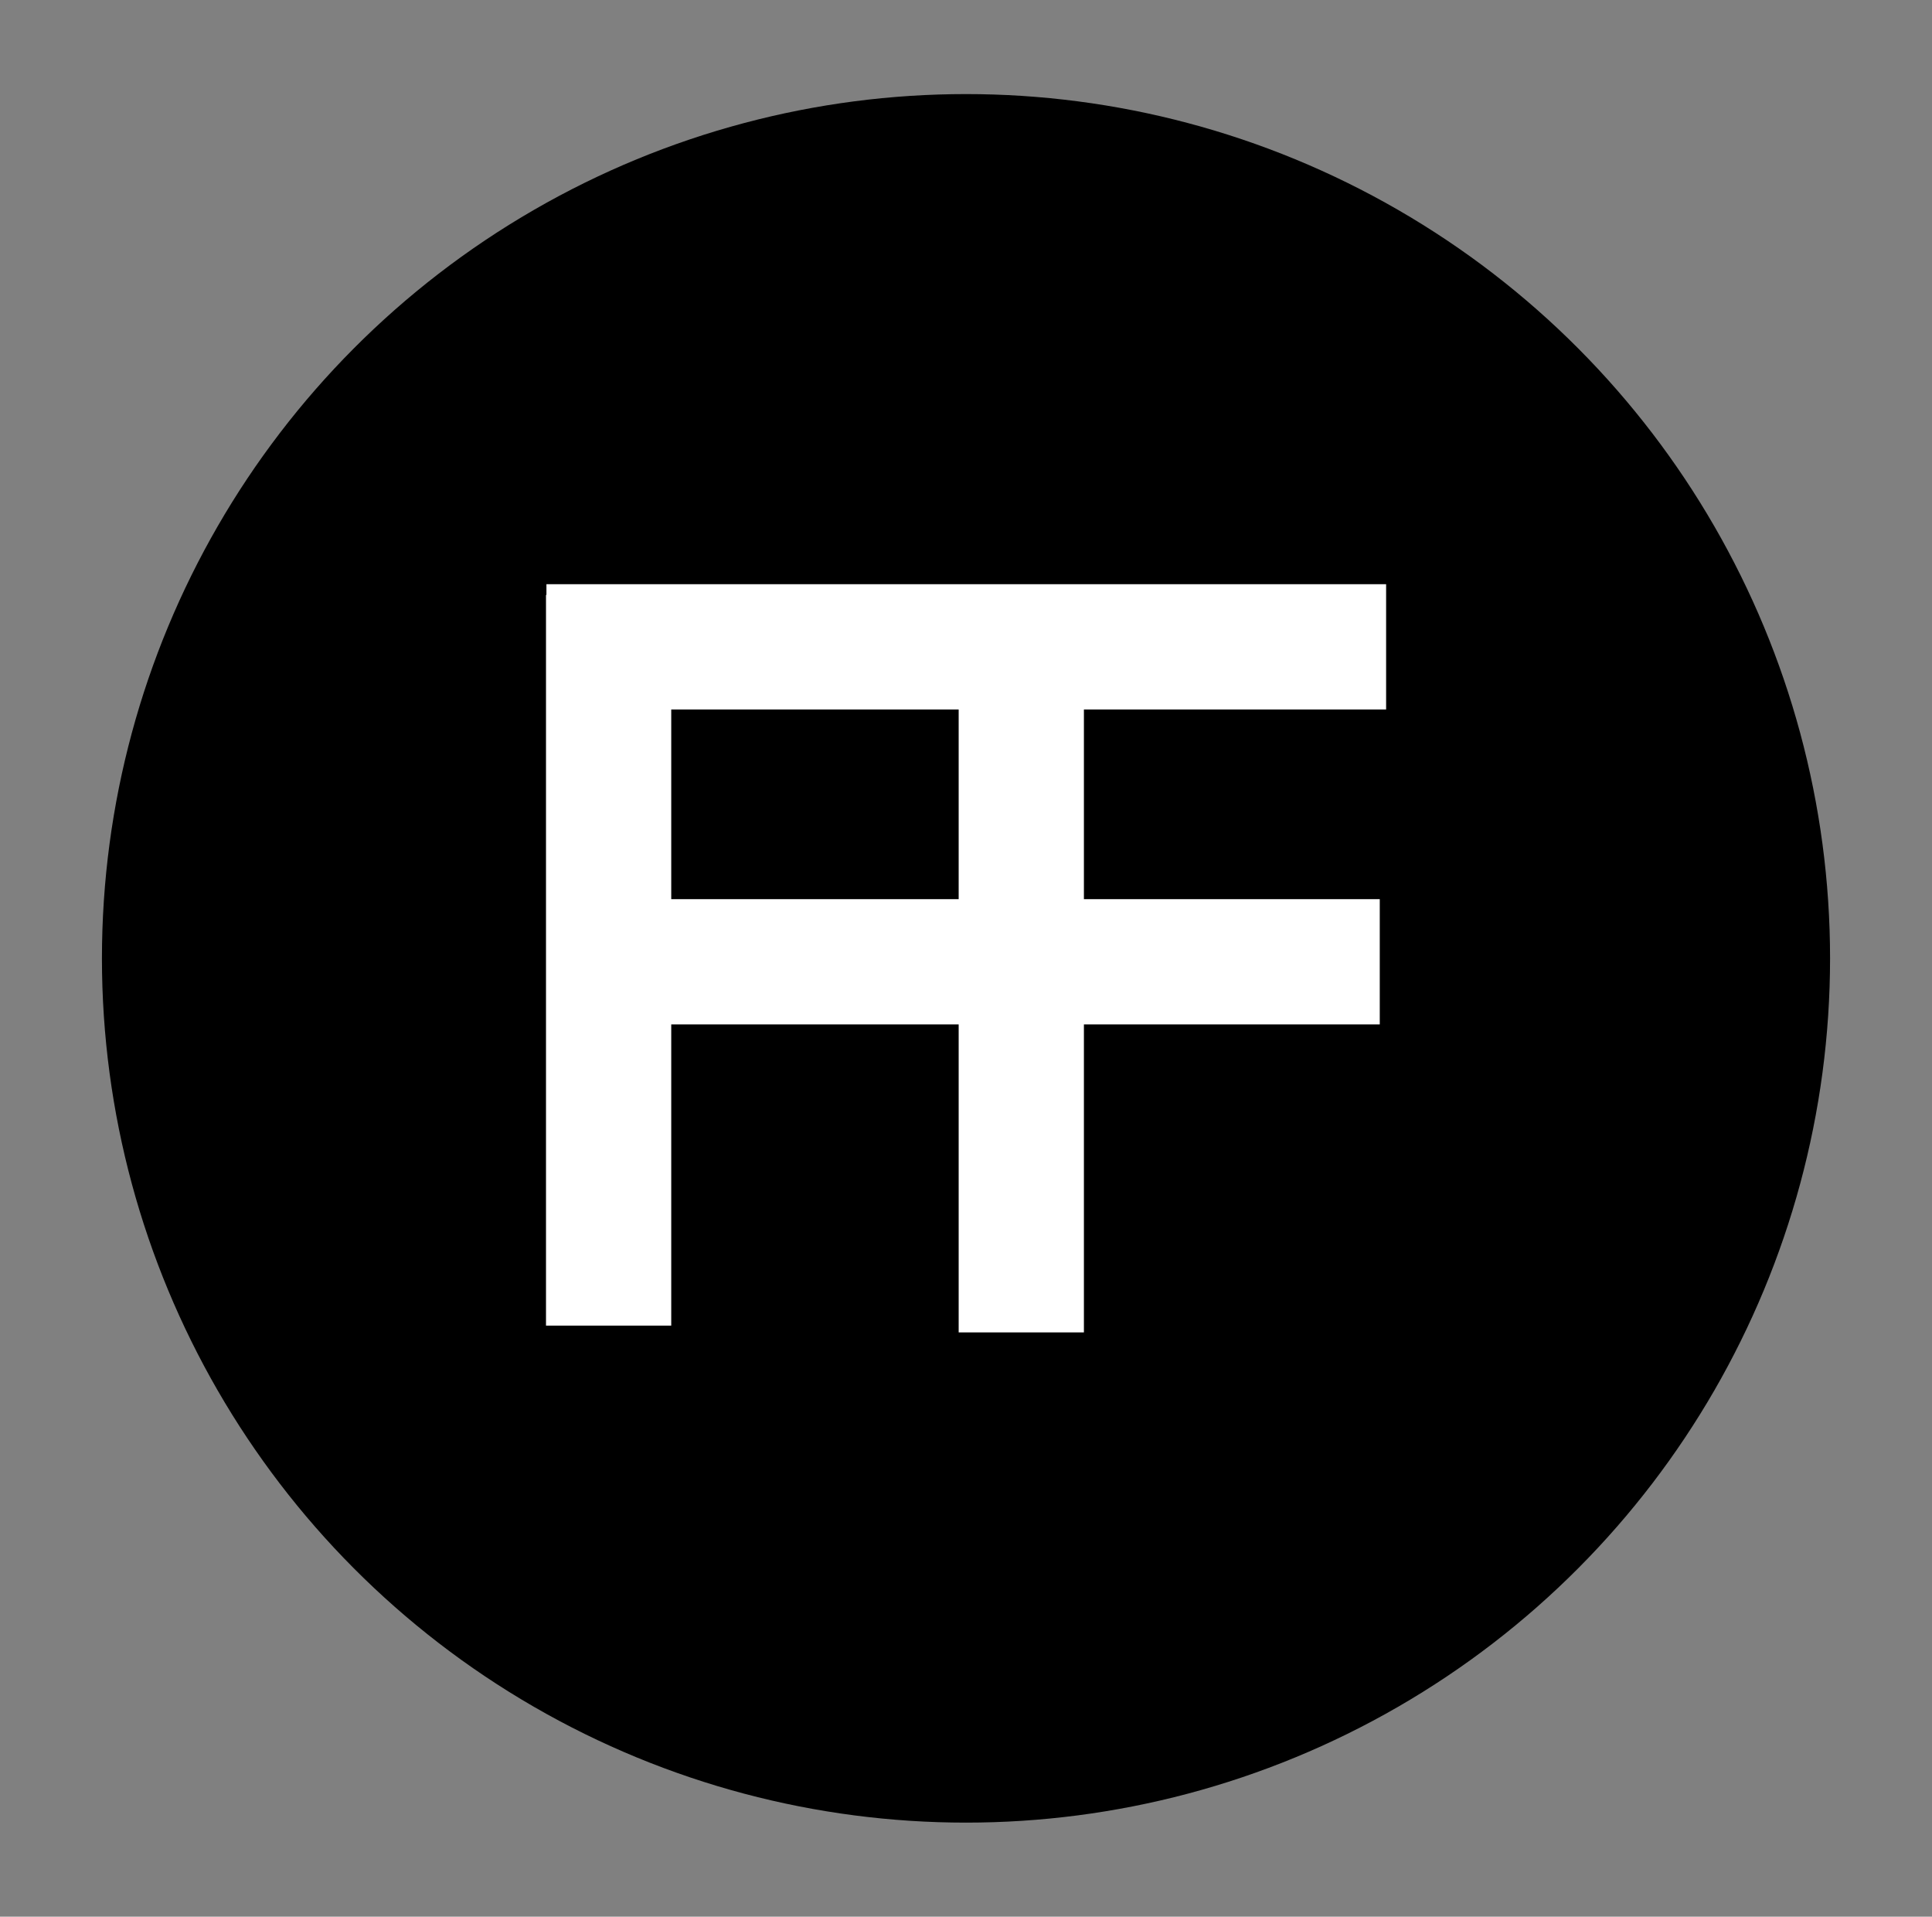
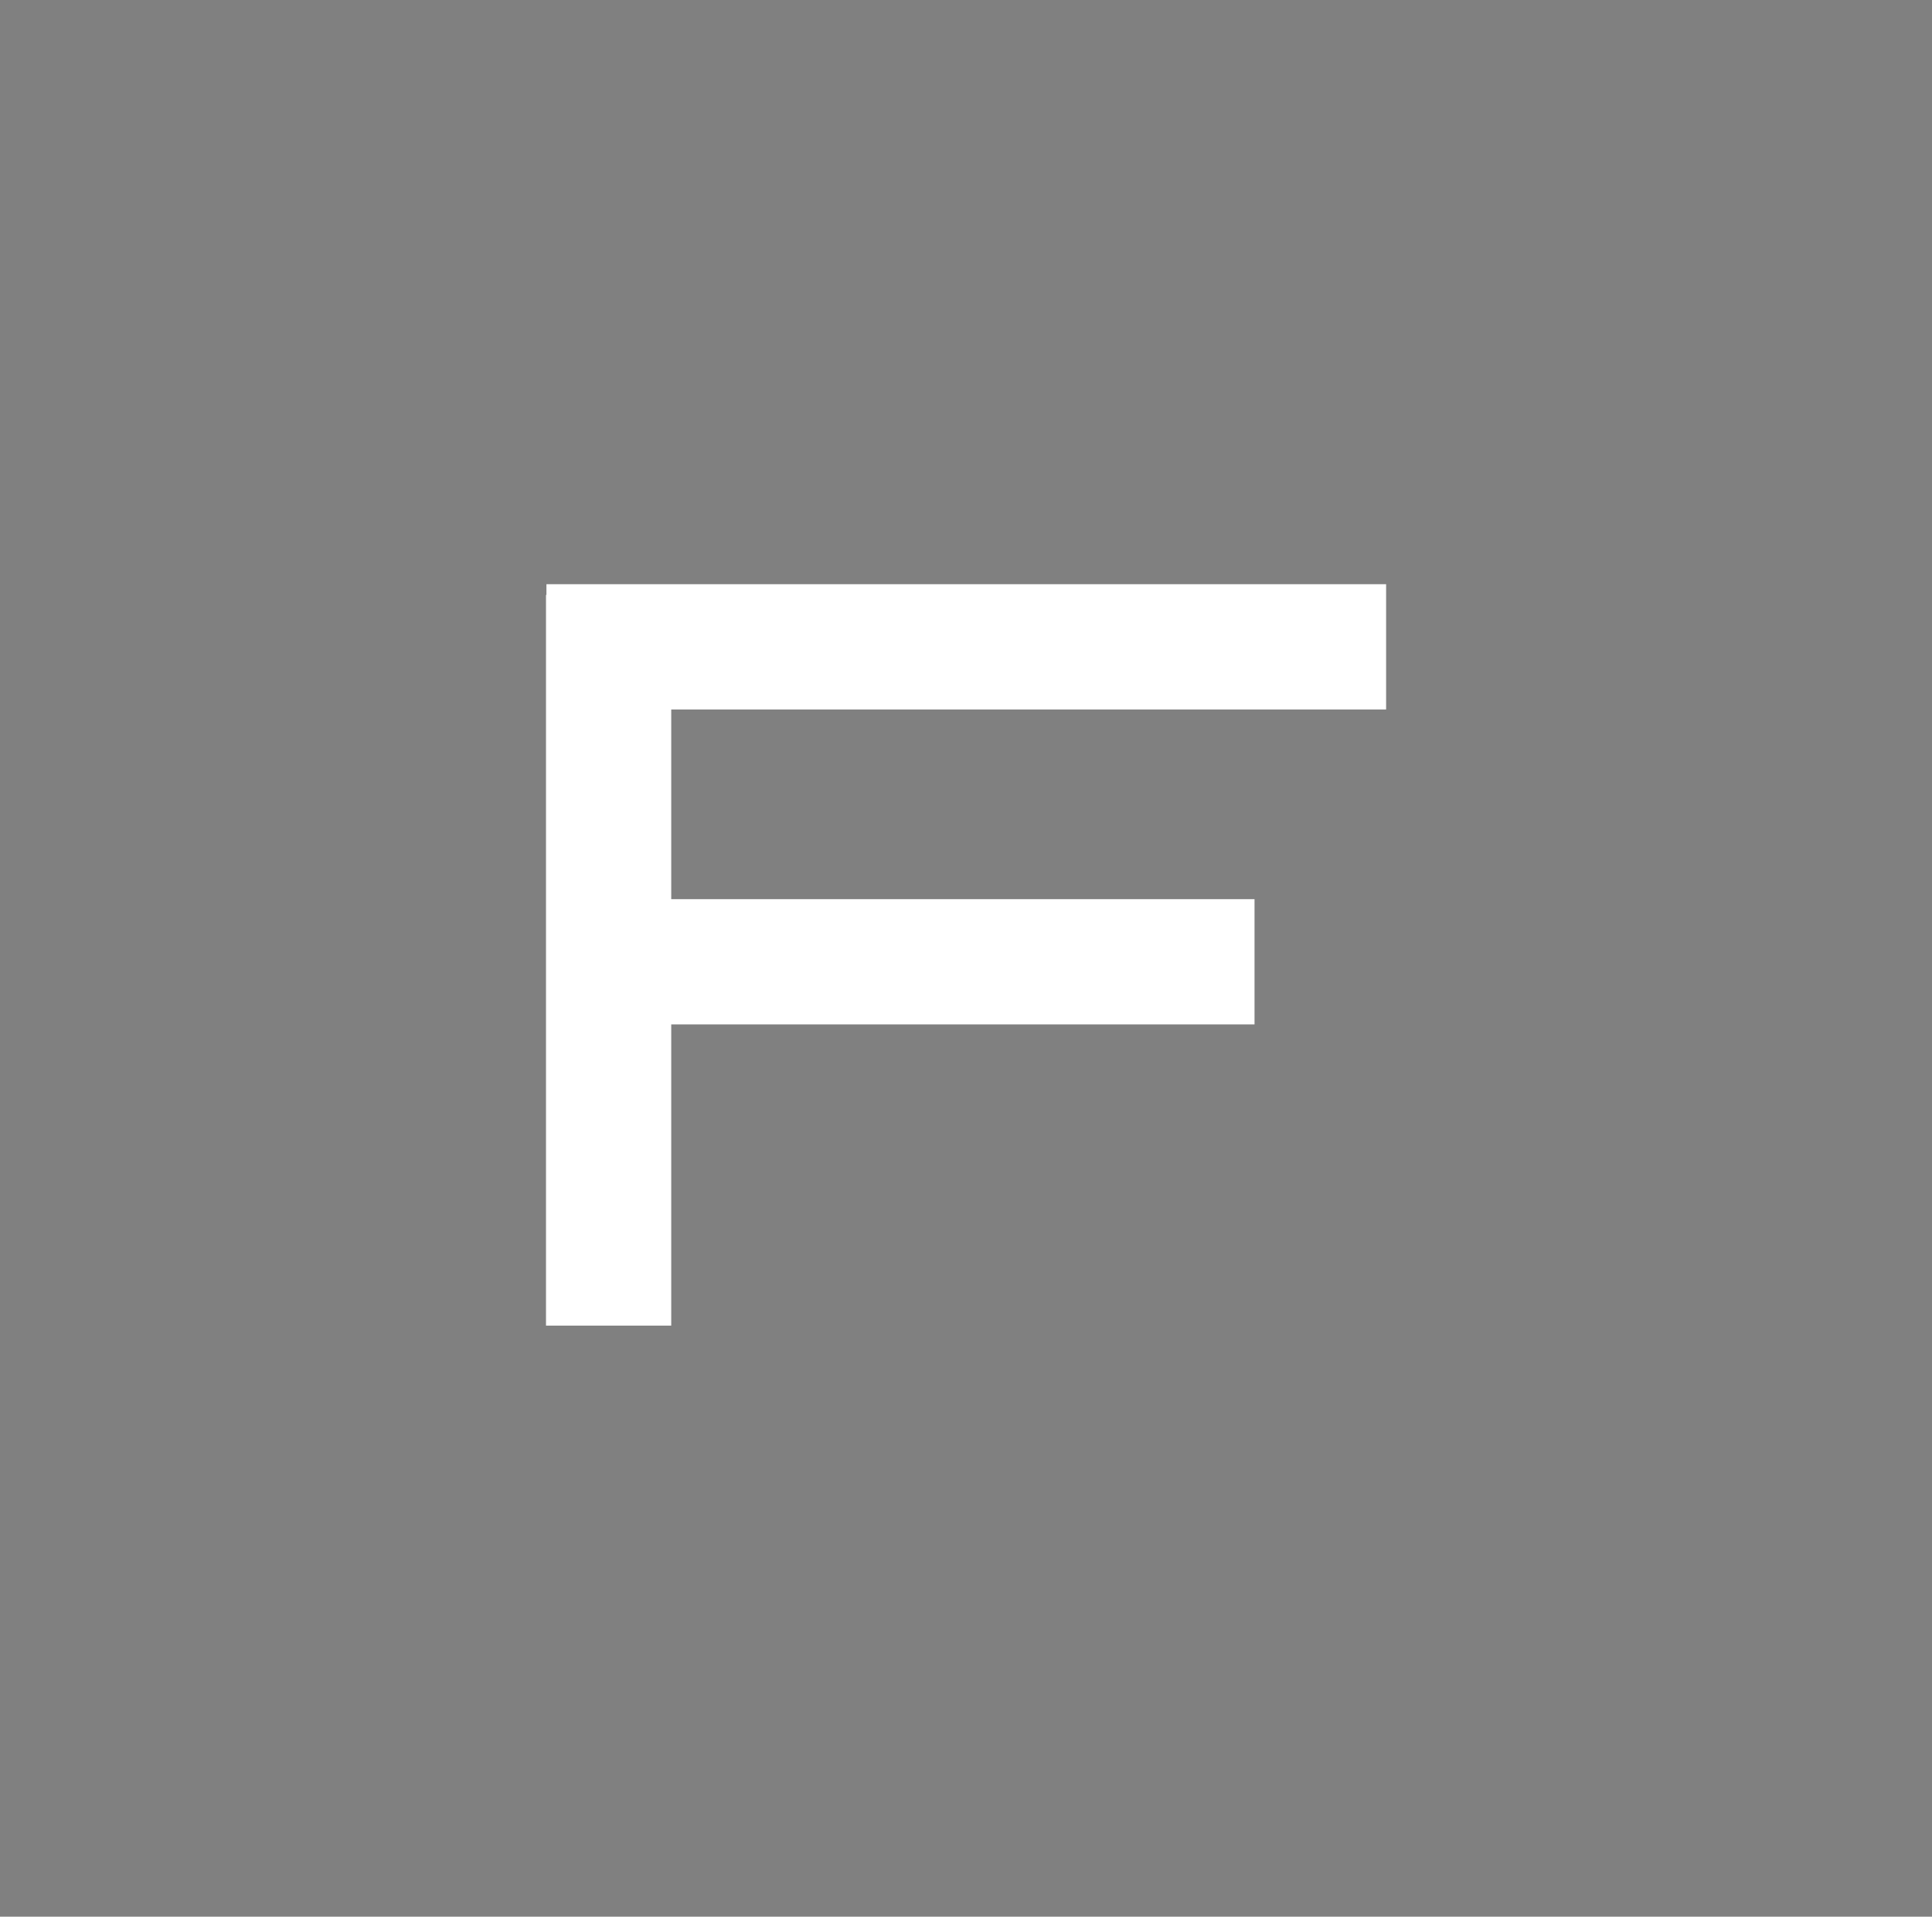
<svg xmlns="http://www.w3.org/2000/svg" version="1.1" viewBox="0 0 176.64 175.2">
  <rect x="0" y="0" width="176.64" height="175.2" fill="#808080" stroke="none" />
  <defs>
    <style>
      .cls-1 {
        fill: #fff;
      }
    </style>
  </defs>
  <g>
    <g id="FFROUNDLOGO__x28_2_x29__xA0_Image">
      <g>
-         <circle cx="88.32" cy="87.6" r="79" />
-         <path class="cls-1" d="M126.73,64.85v-11.45H49.96v.98h-.04v66.79h11.45v-27.53h26.28v28.15h11.45v-28.15h27.05v-11.45h-27.05v-17.34h27.63ZM87.65,82.19h-26.28v-17.34h26.28v17.34Z" />
+         <path class="cls-1" d="M126.73,64.85v-11.45H49.96v.98h-.04v66.79h11.45v-27.53h26.28v28.15v-28.15h27.05v-11.45h-27.05v-17.34h27.63ZM87.65,82.19h-26.28v-17.34h26.28v17.34Z" />
      </g>
    </g>
  </g>
</svg>